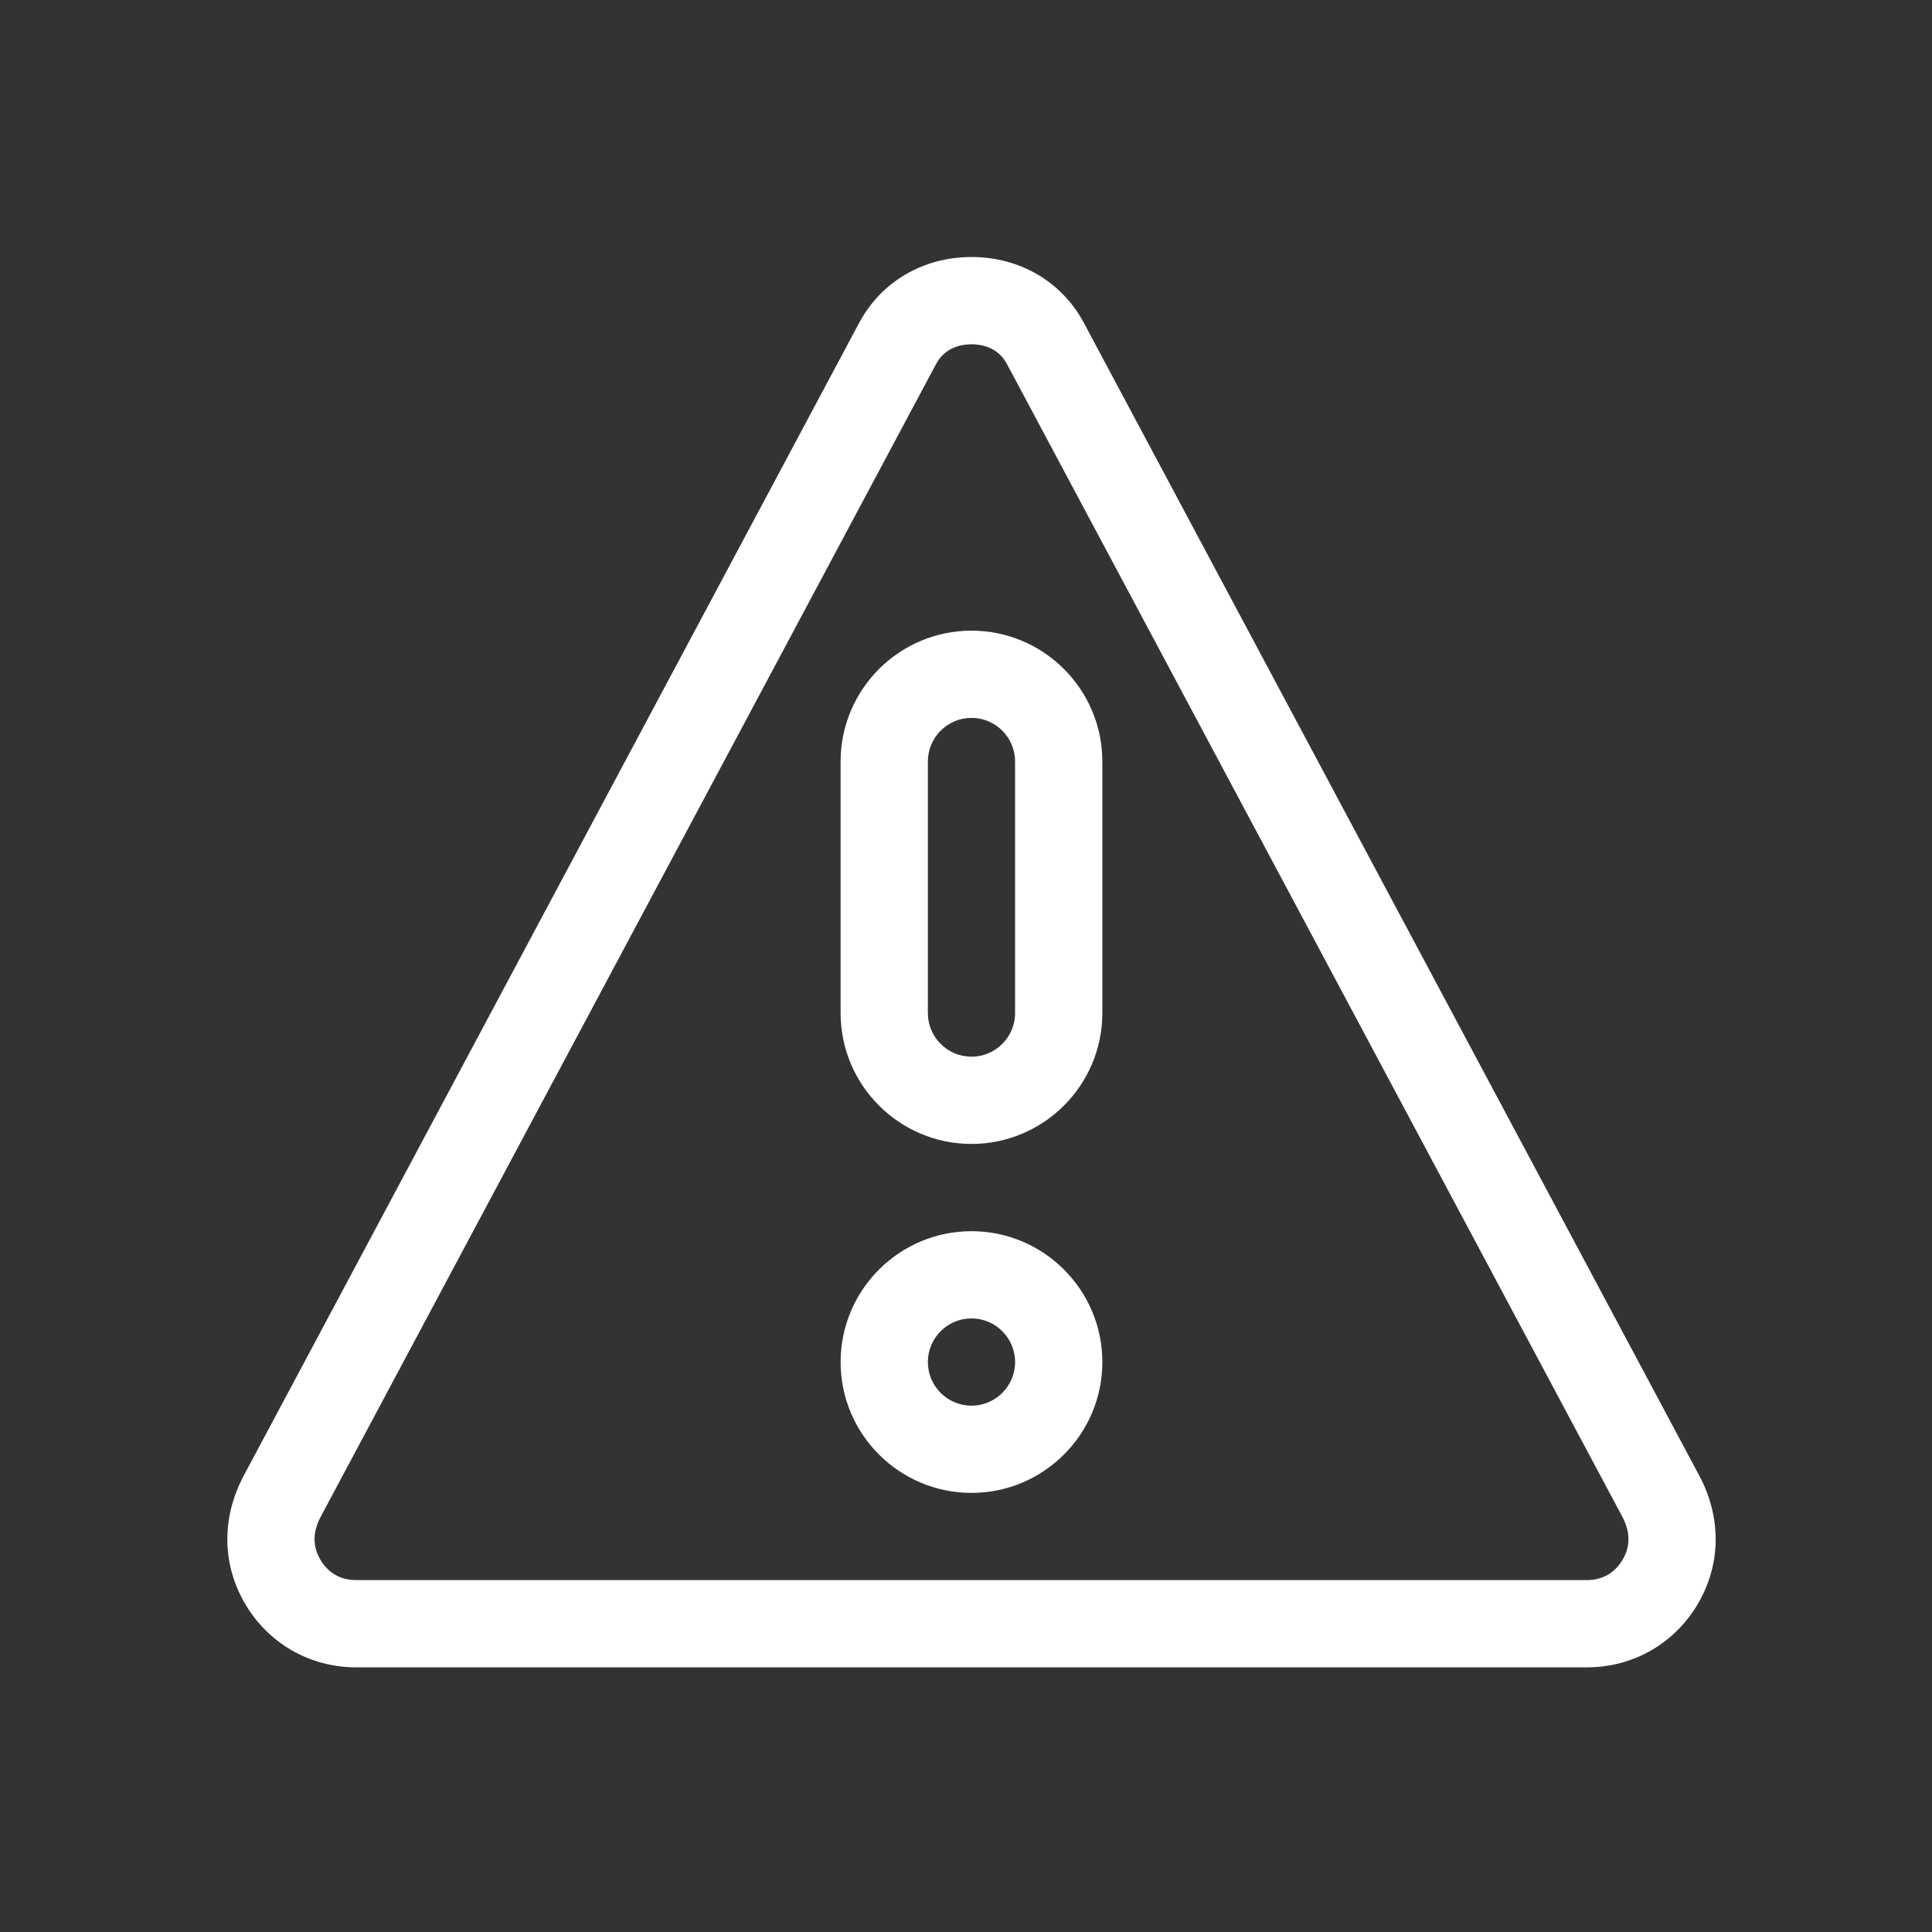
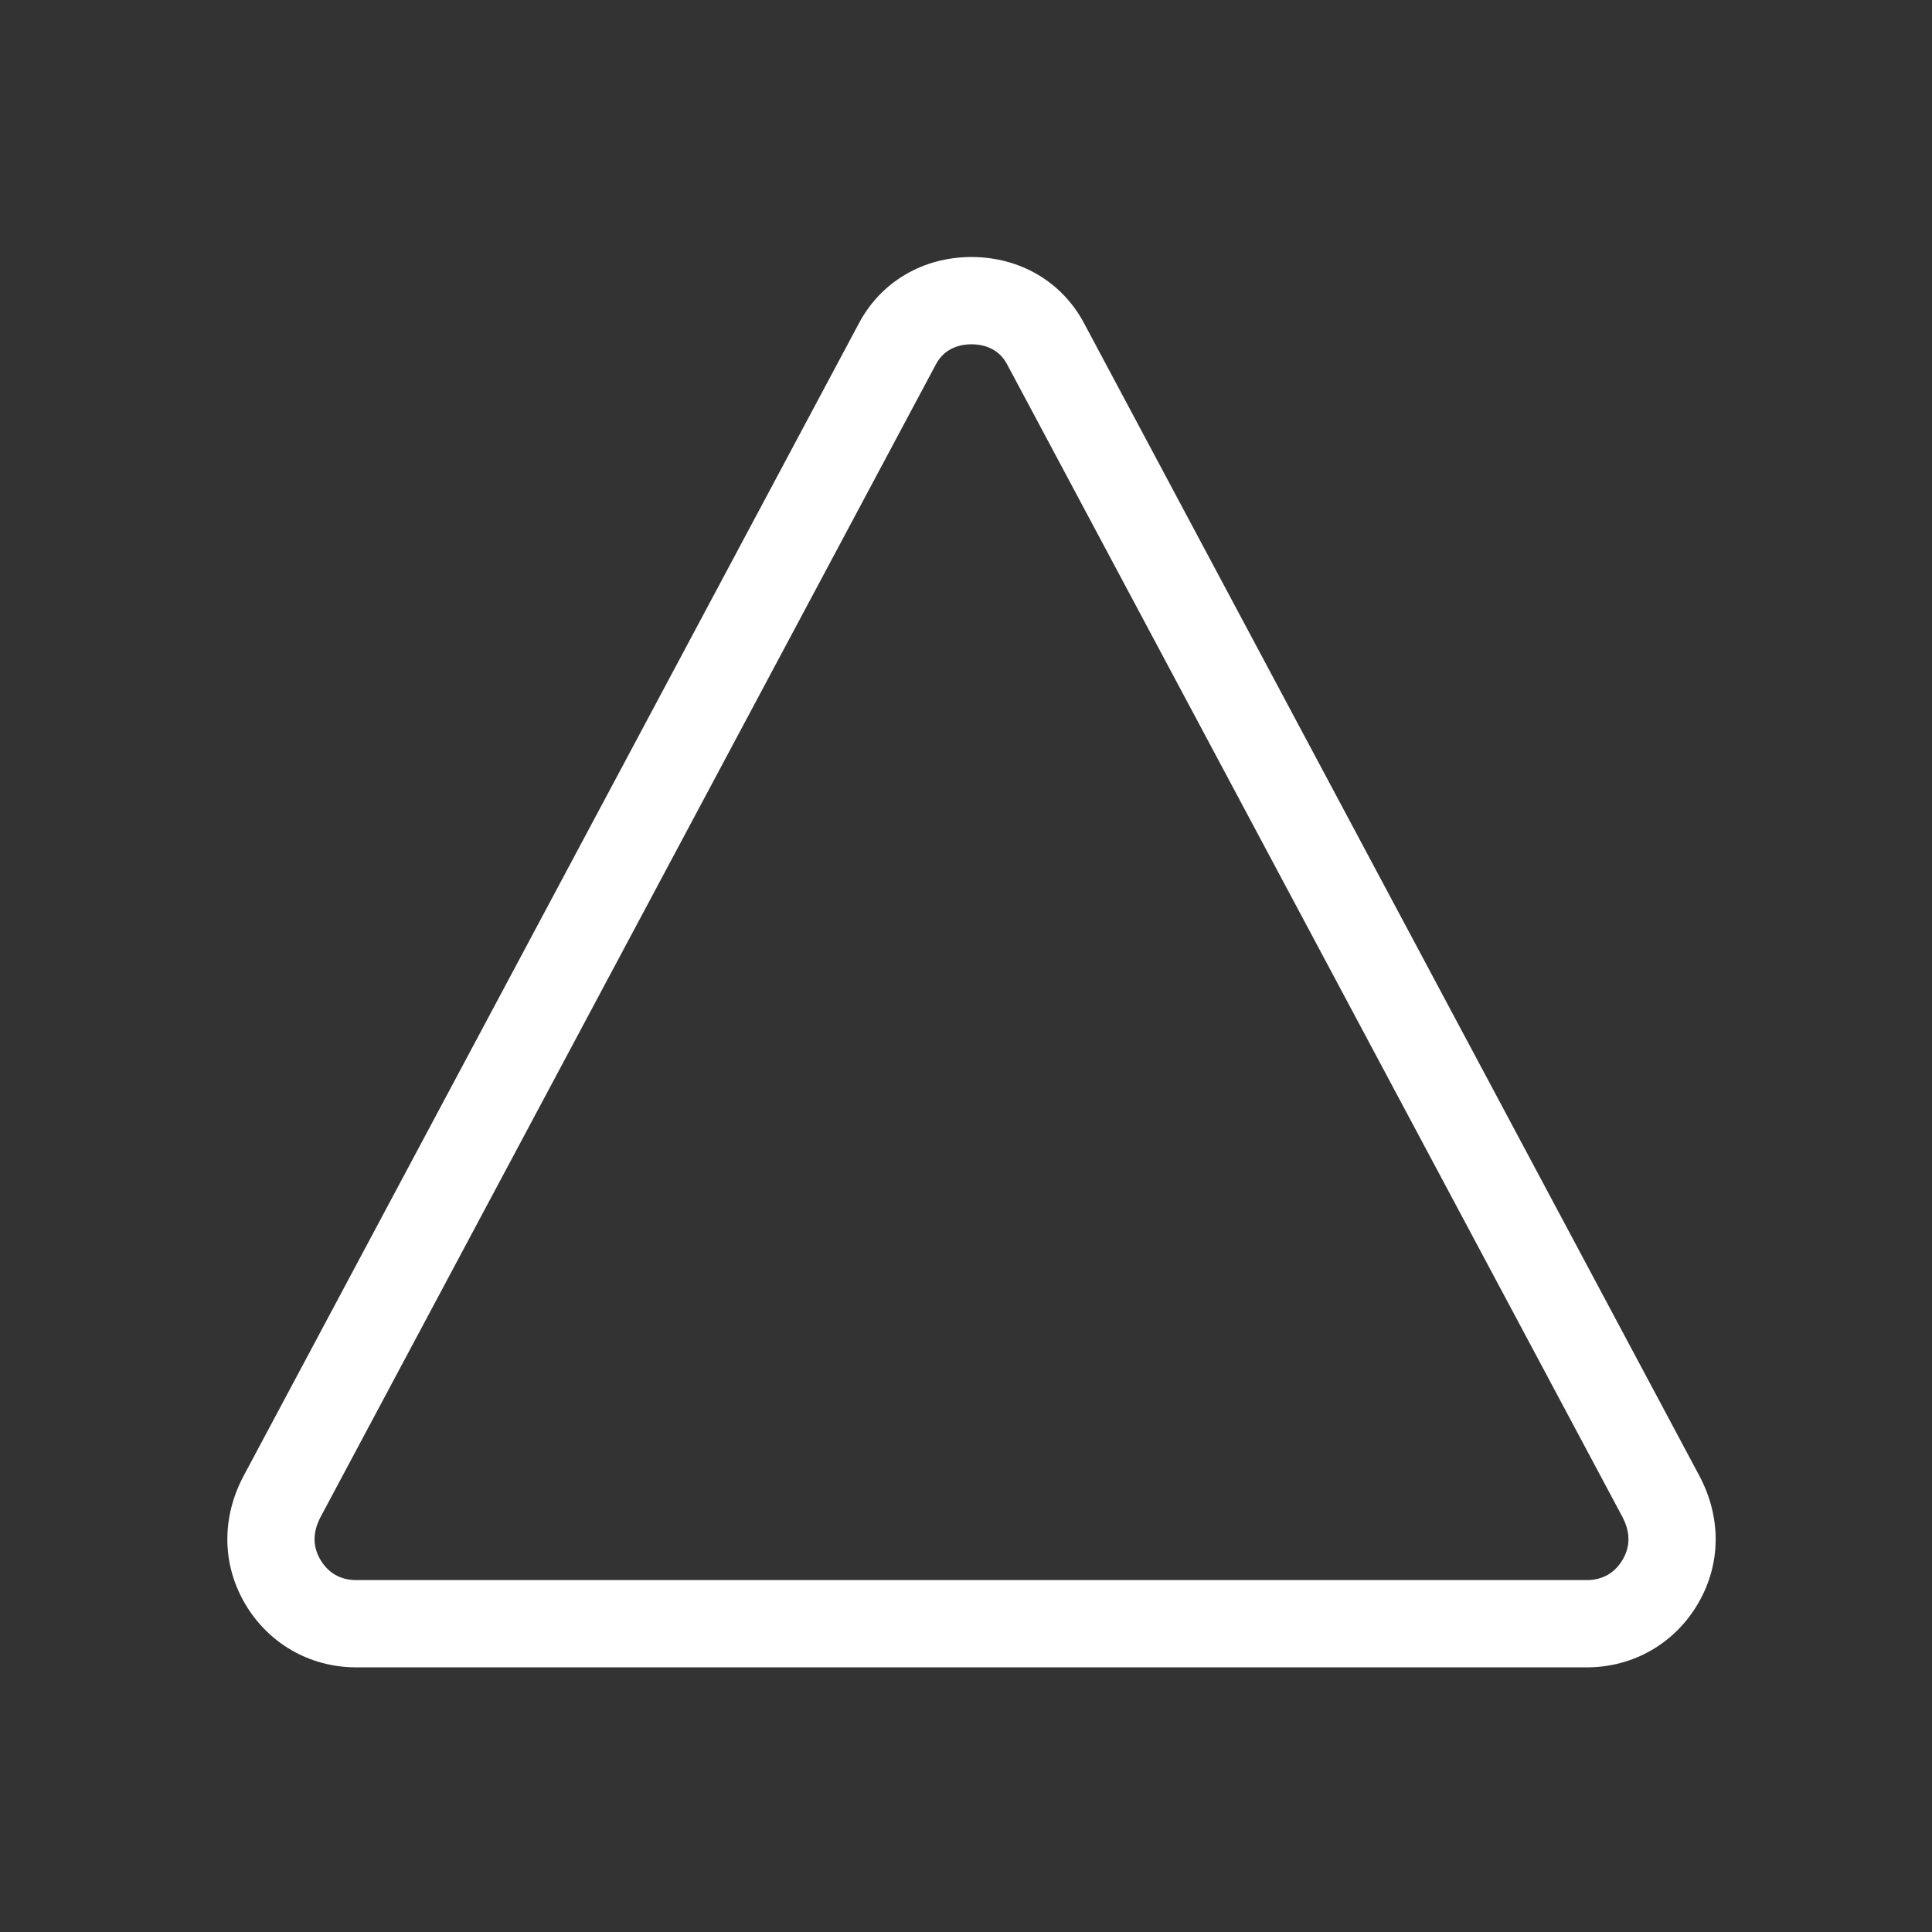
<svg xmlns="http://www.w3.org/2000/svg" width="61" height="61" viewBox="0 0 61 61" fill="none">
  <rect x="0" y="0" width="61" height="61" fill="#333333" stroke="none" />
  <path d="M53.652 46.591L34.223 10.197C33.527 8.893 32.2 8.115 30.674 8.115C29.148 8.115 27.821 8.893 27.125 10.197L7.696 46.591C6.995 47.906 7.006 49.373 7.726 50.616C8.462 51.886 9.778 52.644 11.245 52.644H50.103C51.57 52.644 52.886 51.886 53.621 50.616C54.342 49.373 54.353 47.906 53.652 46.591ZM51.238 49.235C50.99 49.663 50.597 49.889 50.103 49.889H11.245C10.75 49.889 10.358 49.663 10.11 49.235C9.867 48.816 9.873 48.363 10.126 47.889L29.555 11.494C29.845 10.951 30.38 10.87 30.674 10.87C30.967 10.87 31.503 10.951 31.793 11.494L51.222 47.888C51.475 48.363 51.481 48.816 51.238 49.235Z" fill="white" />
-   <path d="M30.673 38.873C28.395 38.873 26.541 40.726 26.541 43.005C26.541 45.283 28.395 47.136 30.673 47.136C32.951 47.136 34.805 45.283 34.805 43.005C34.805 40.726 32.951 38.873 30.673 38.873ZM30.673 44.382C29.913 44.382 29.296 43.764 29.296 43.005C29.296 42.245 29.913 41.627 30.673 41.627C31.432 41.627 32.05 42.245 32.05 43.005C32.05 43.764 31.432 44.382 30.673 44.382ZM30.673 19.912C28.395 19.912 26.541 21.765 26.541 24.044V31.986C26.541 34.264 28.395 36.118 30.673 36.118C32.951 36.118 34.805 34.264 34.805 31.986V24.044C34.805 21.765 32.951 19.912 30.673 19.912ZM32.05 31.986C32.05 32.746 31.432 33.363 30.673 33.363C29.913 33.363 29.296 32.746 29.296 31.986V24.044C29.296 23.284 29.913 22.666 30.673 22.666H30.673C31.432 22.666 32.05 23.284 32.05 24.044V31.986Z" fill="white" />
</svg>